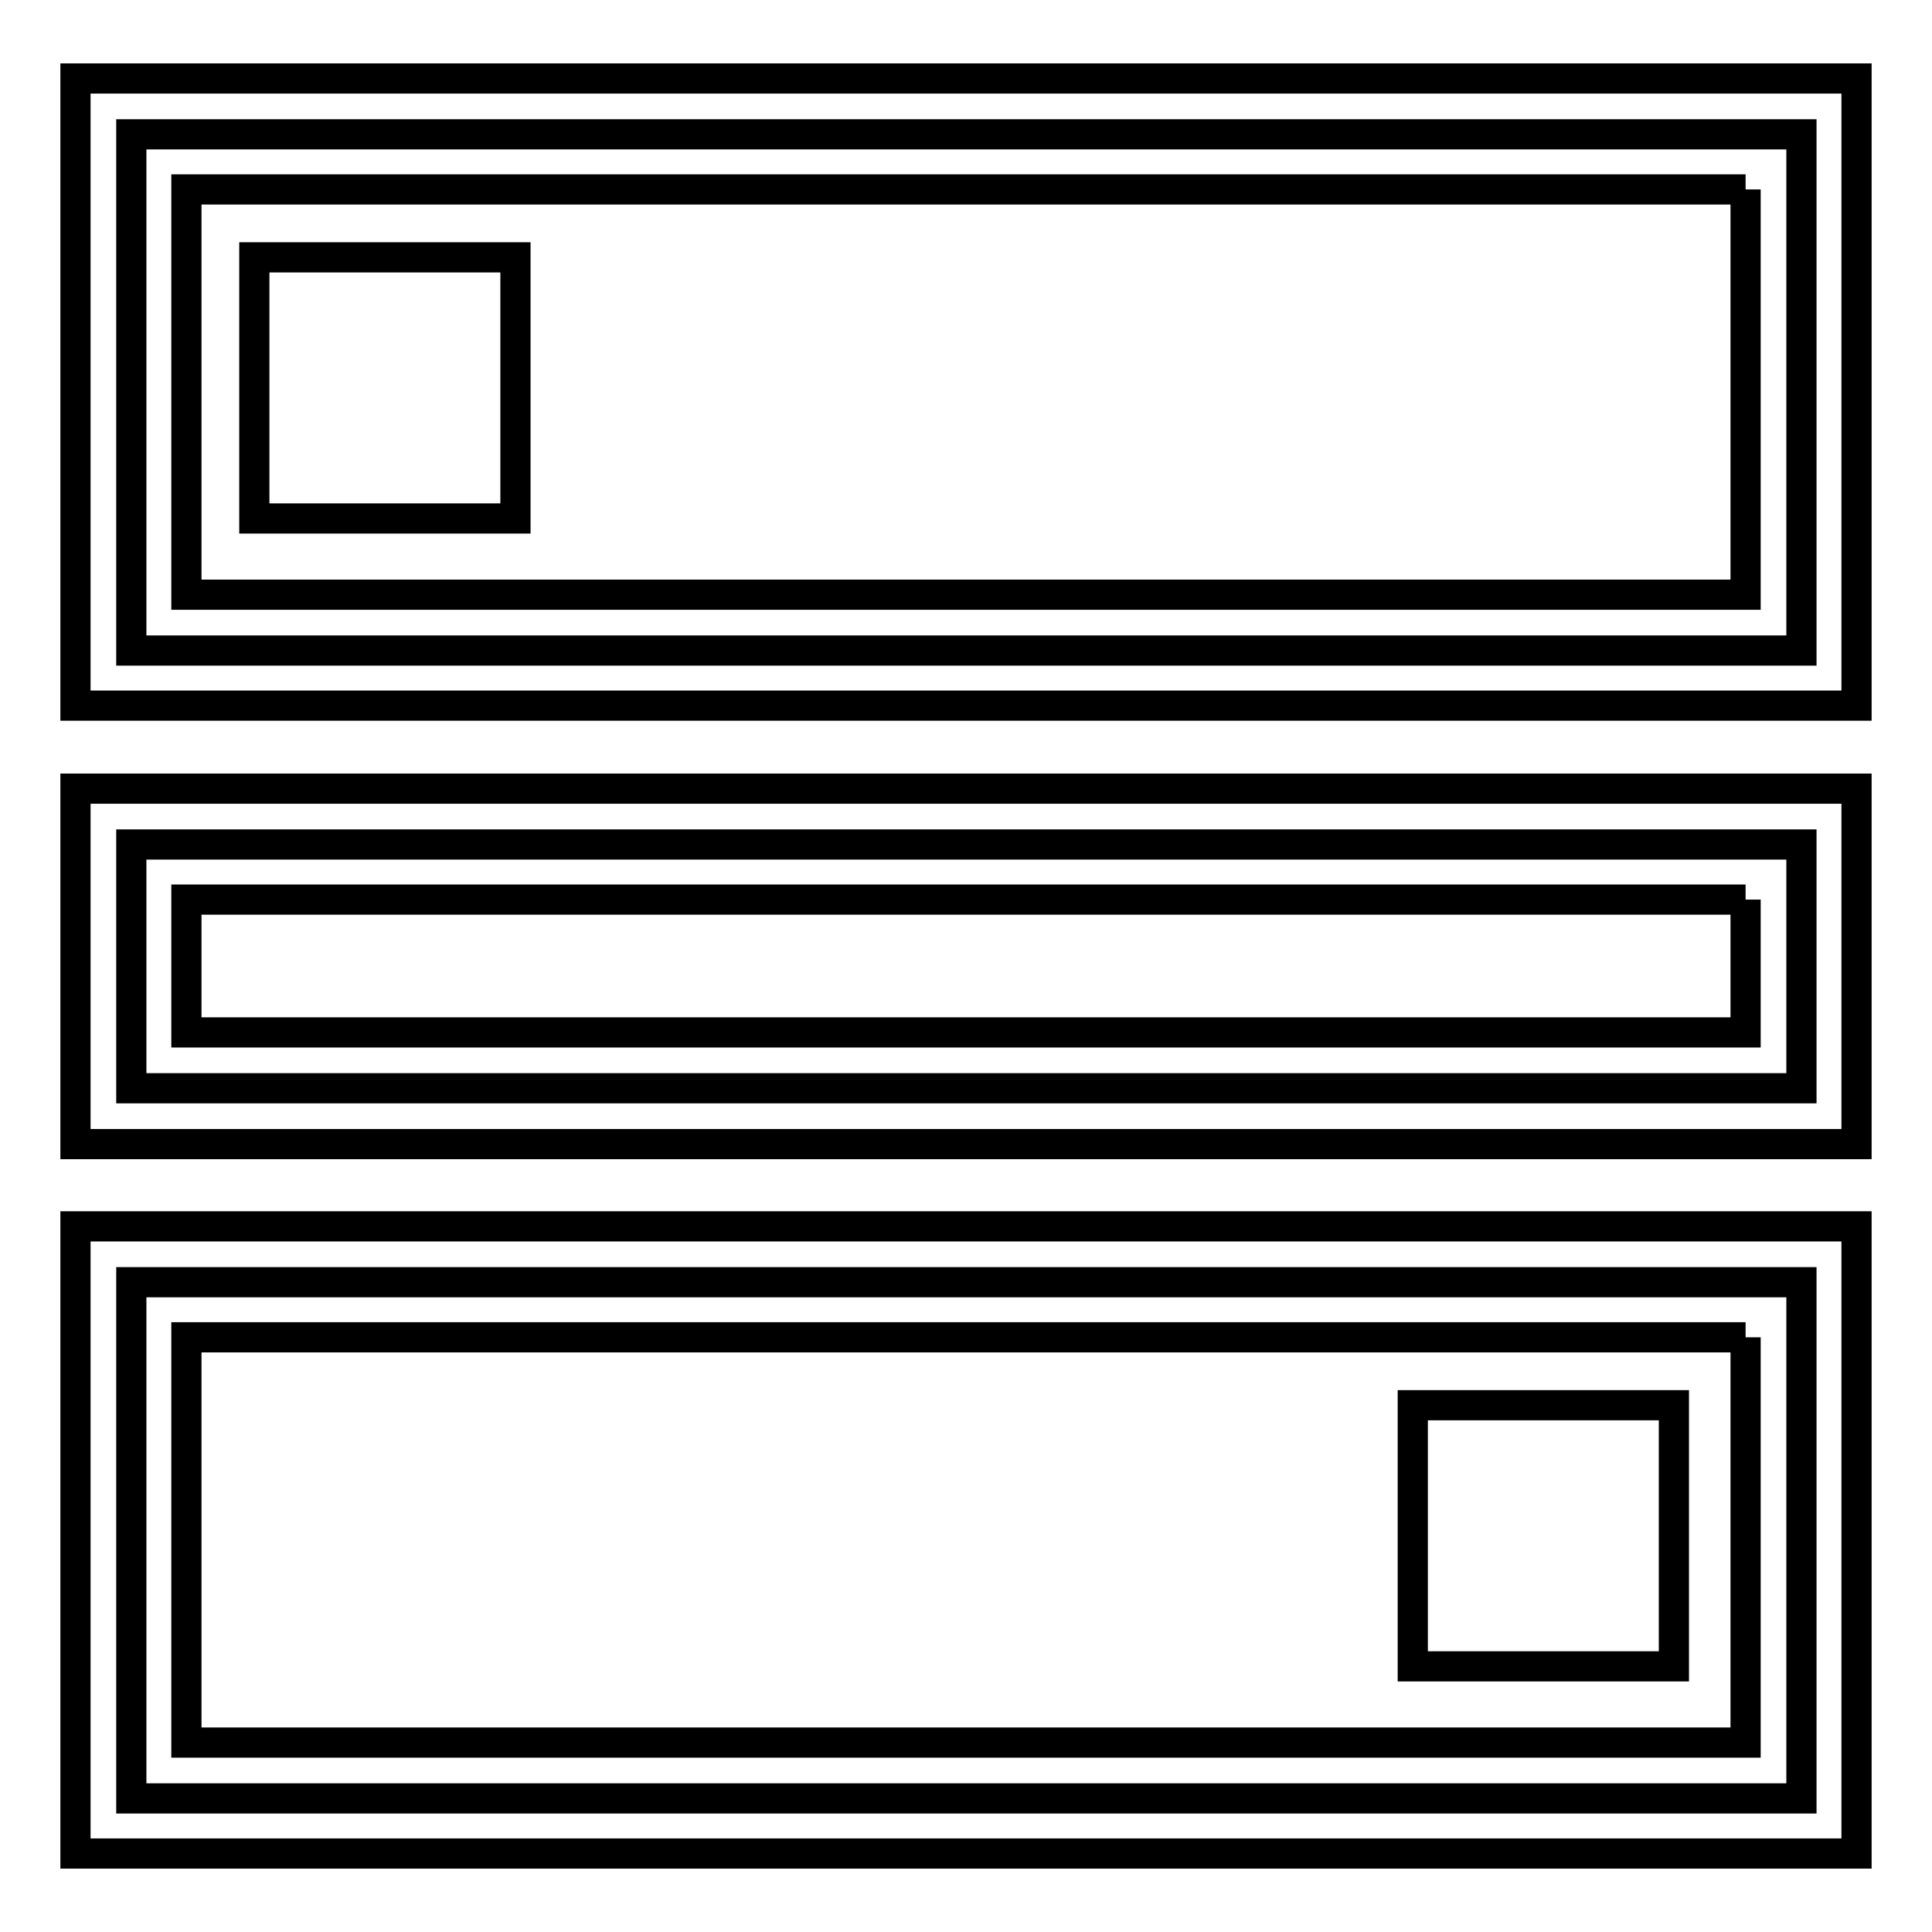
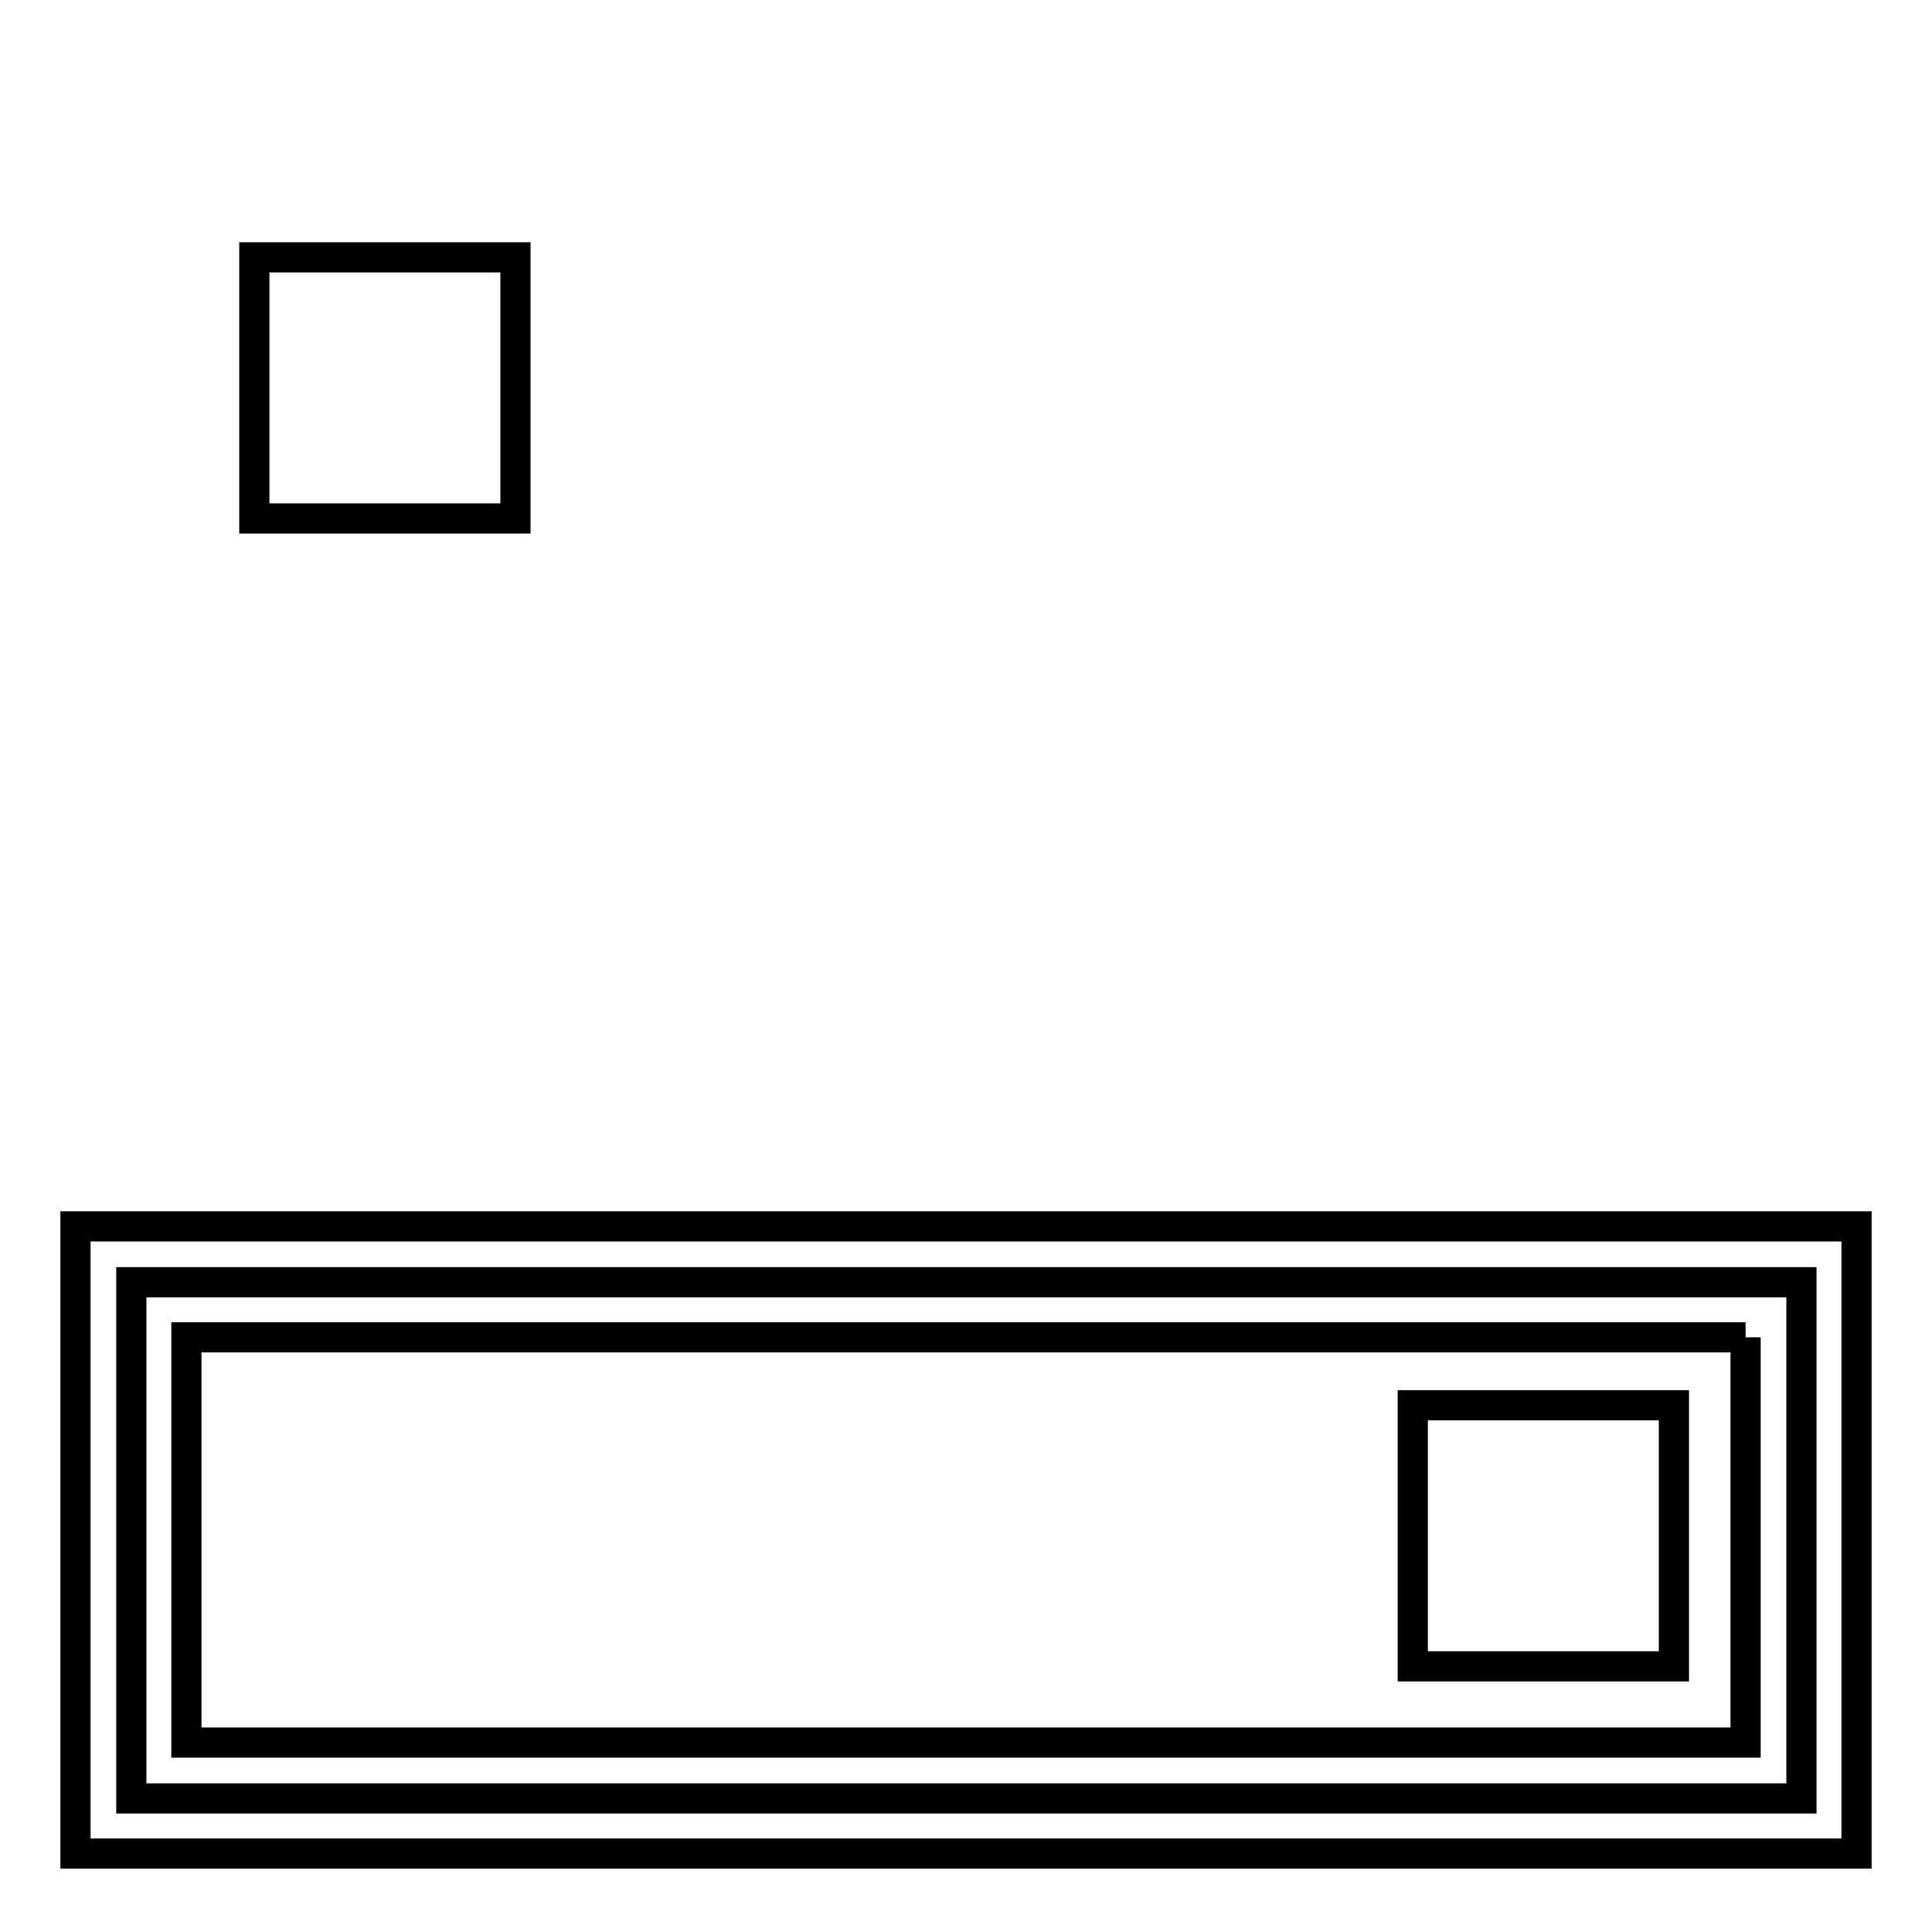
<svg xmlns="http://www.w3.org/2000/svg" version="1.1" x="0px" y="0px" viewBox="0 0 256 256" enable-background="new 0 0 256 256" xml:space="preserve">
  <g>
-     <path stroke-width="4" fill-opacity="0" stroke="#000000" d="M17.4,17.8h221.3v68.4H17.4V17.8z" />
-     <path stroke-width="4" fill-opacity="0" stroke="#000000" d="M231.3,25.1v53.7H24.7V25.1H231.3 M246,10.4H10v83.1h236V10.4z" />
    <path stroke-width="4" fill-opacity="0" stroke="#000000" d="M33.7,34.1h34.6v34.6H33.7V34.1z" />
    <path stroke-width="4" fill-opacity="0" stroke="#000000" d="M17.4,169.9h221.3v68.4H17.4V169.9z" />
    <path stroke-width="4" fill-opacity="0" stroke="#000000" d="M231.3,177.2v53.7H24.7v-53.7H231.3 M246,162.5H10v83.1h236V162.5z" />
    <path stroke-width="4" fill-opacity="0" stroke="#000000" d="M187.2,186.2h34.6v34.6h-34.6V186.2z" />
-     <path stroke-width="4" fill-opacity="0" stroke="#000000" d="M17.4,111.9h221.3v32.3H17.4V111.9z" />
-     <path stroke-width="4" fill-opacity="0" stroke="#000000" d="M231.3,119.2v17.6H24.7v-17.6H231.3 M246,104.5H10v47.1h236V104.5z" />
  </g>
</svg>